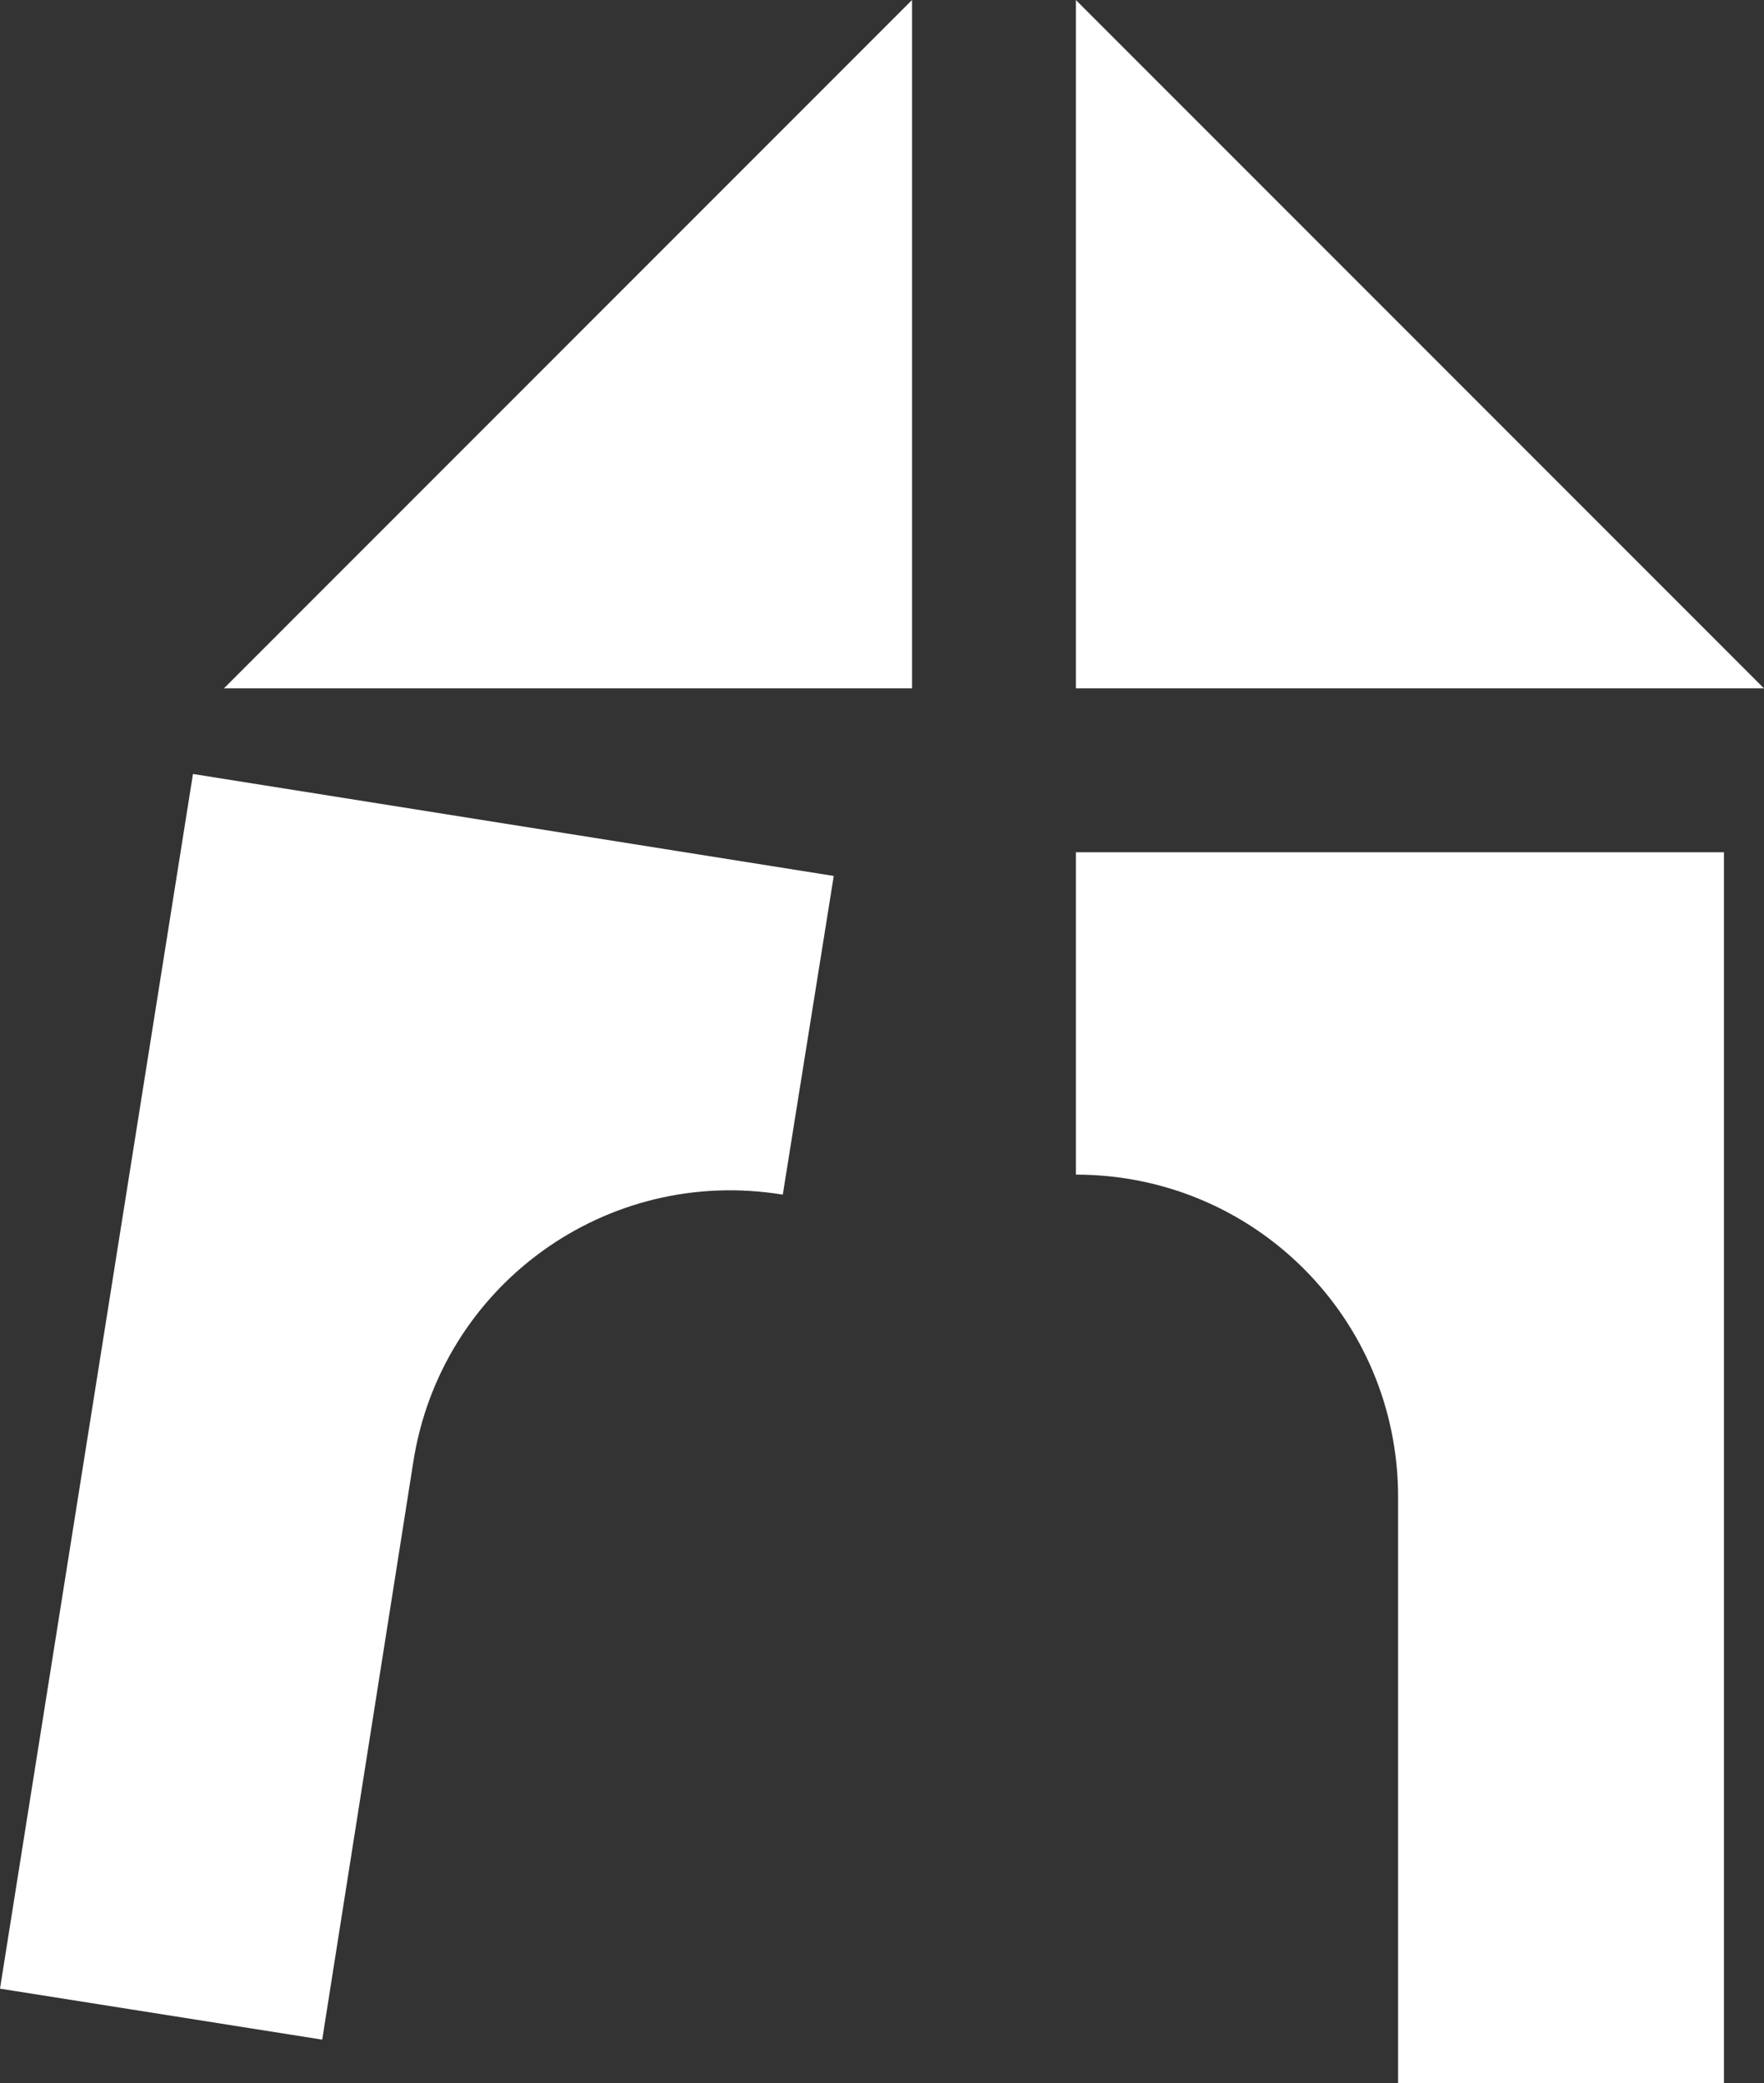
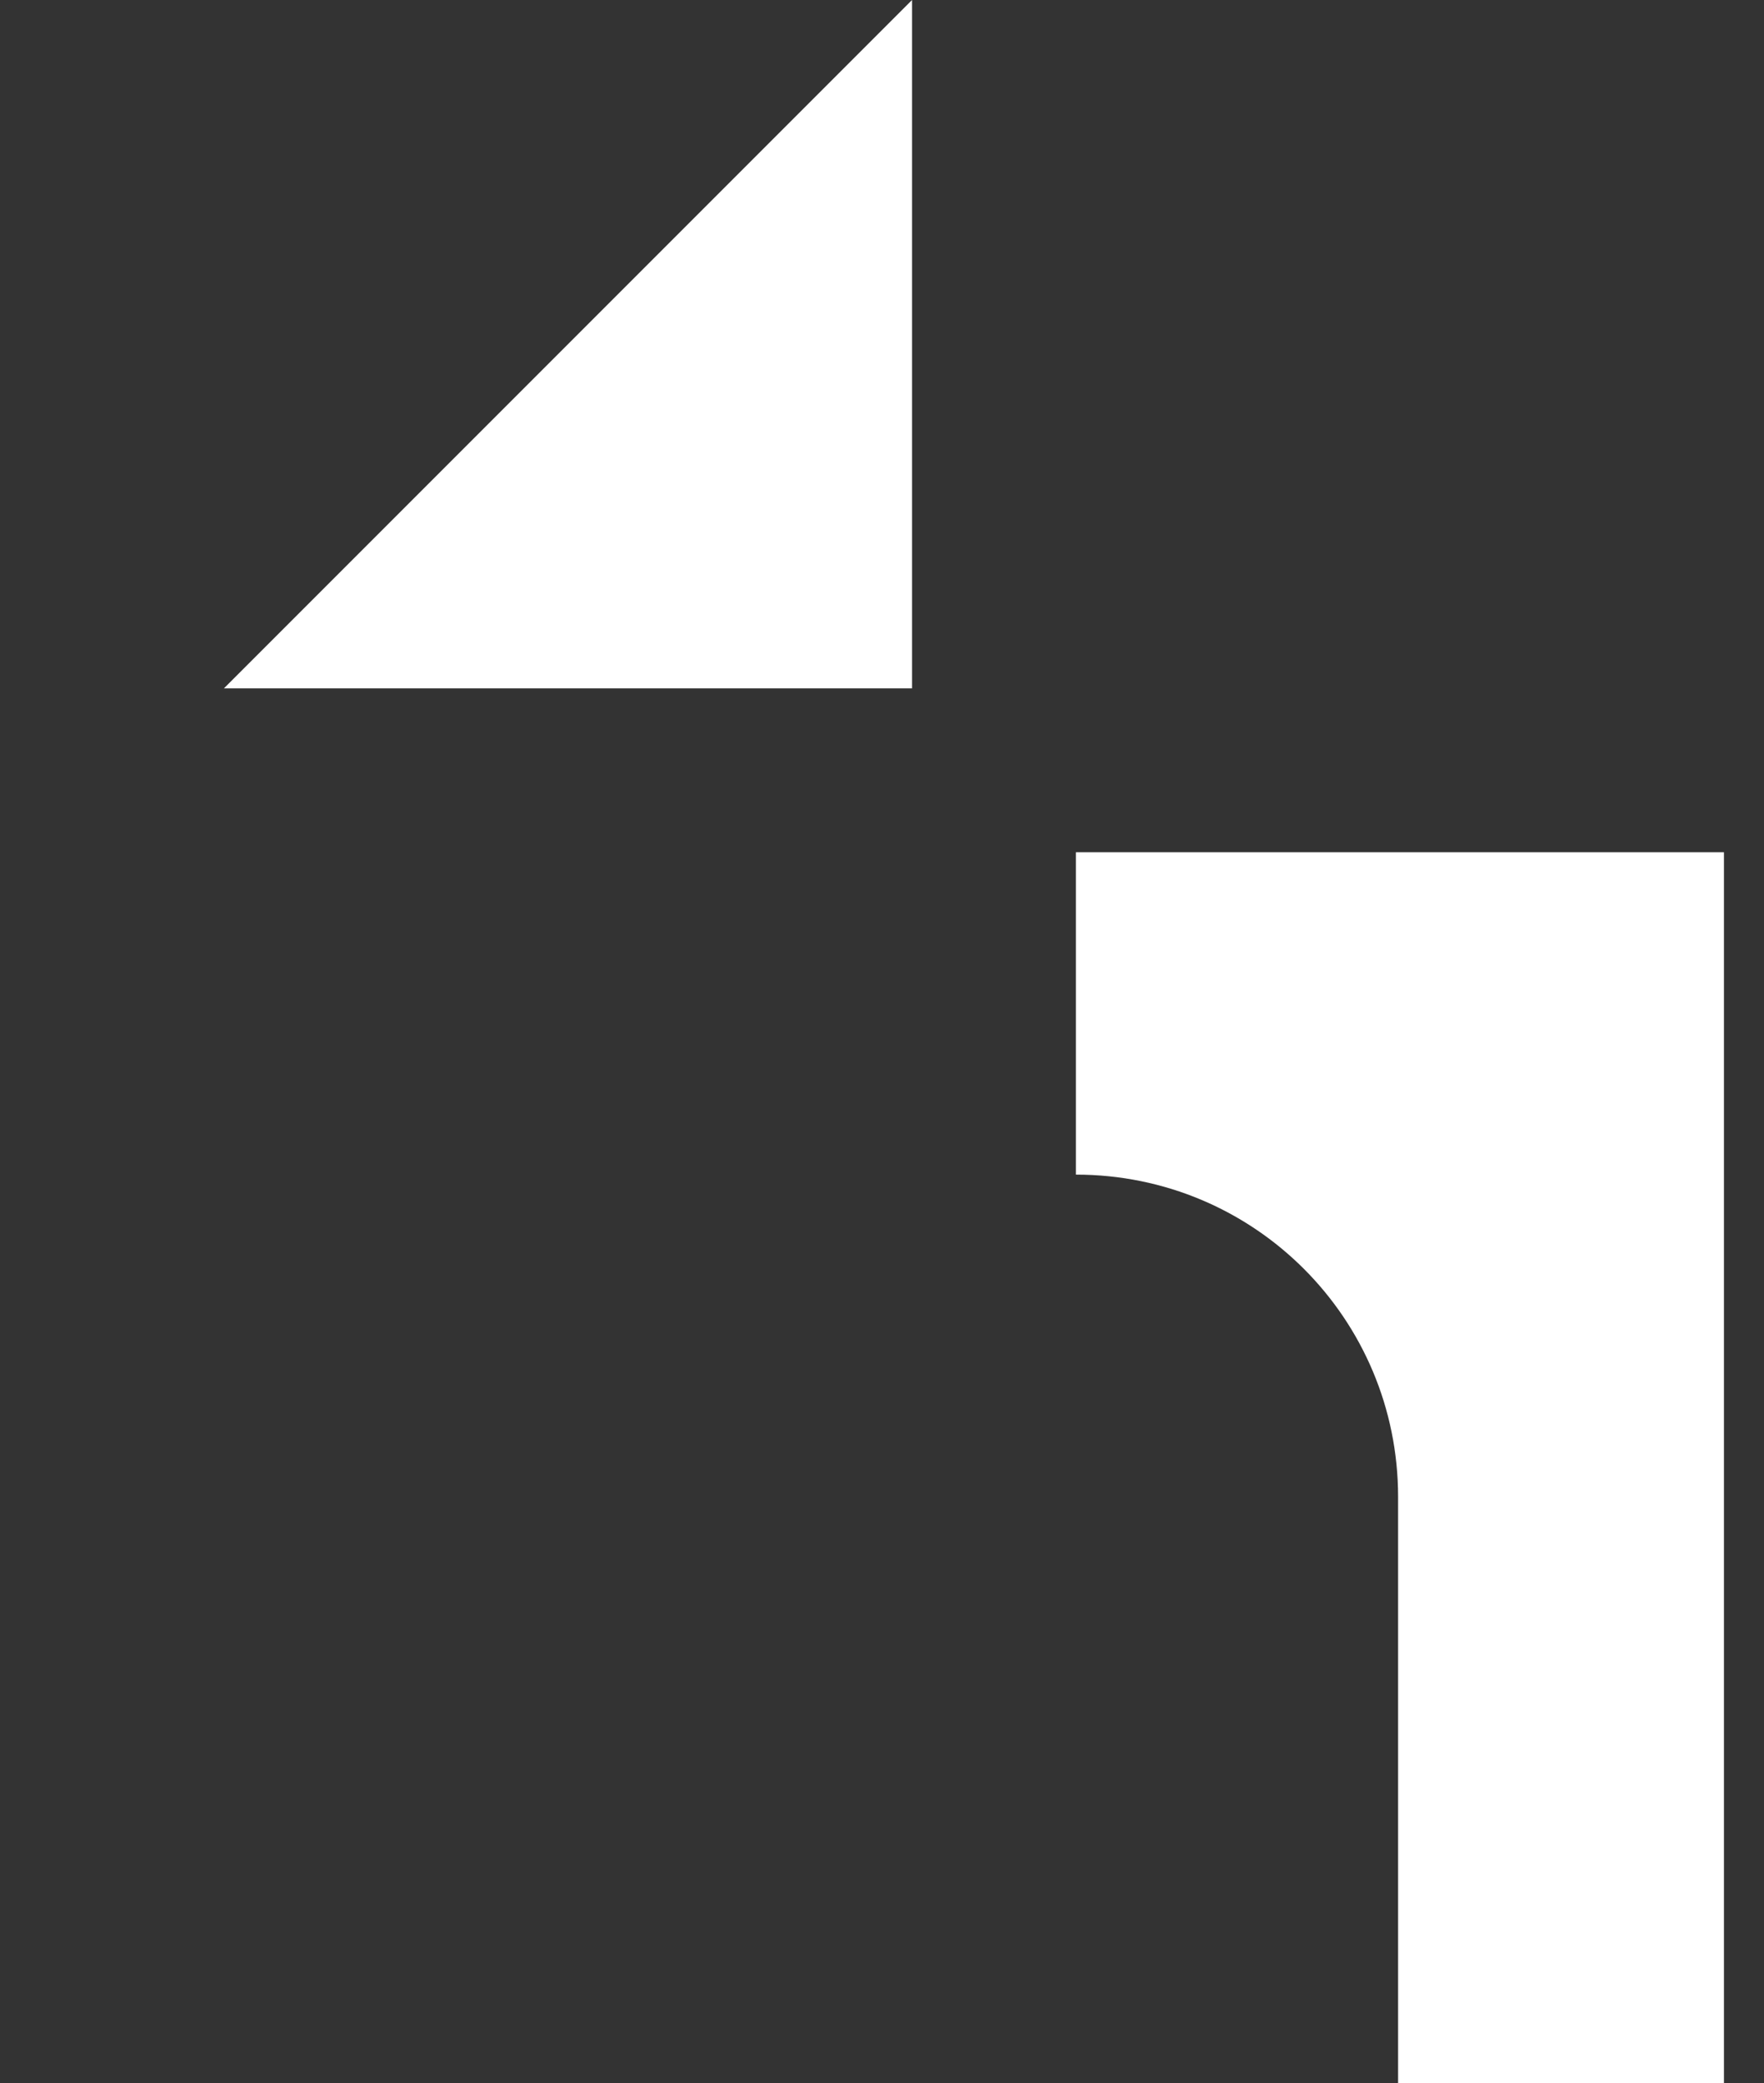
<svg xmlns="http://www.w3.org/2000/svg" id="Ebene_2" data-name="Ebene 2" viewBox="0 0 96.9 114.4">
  <rect x="0" y="0" width="96.9" height="114.4" fill="#333333" stroke="none" />
  <defs>
    <style>
      .cls-1, .cls-2 {
        fill: #fff;
      }

      .cls-2 {
        fill-rule: evenodd;
      }
    </style>
  </defs>
  <g id="Ebene_2-2" data-name="Ebene 2">
    <g id="Ebene_1-2" data-name="Ebene 1-2">
      <g>
        <polygon class="cls-1" points="12.3 37.8 50.1 0 50.1 37.8 12.3 37.8 12.3 37.8" />
        <path class="cls-2" d="M76.8,82.2c0-9.8-7.9-17.7-17.7-17.7h0v-17.7h35.6v67.6h-17.9v-32.1h0Z" />
-         <polygon class="cls-1" points="96.9 37.8 59.1 0 59.1 37.8 96.9 37.8 96.9 37.8" />
-         <path class="cls-2" d="M22.7,80.3c1.5-9.7,10.6-16.3,20.3-14.7h0l2.8-17.5-35.2-5.6L0,109.2l17.7,2.8,5-31.7h0Z" />
      </g>
    </g>
  </g>
</svg>